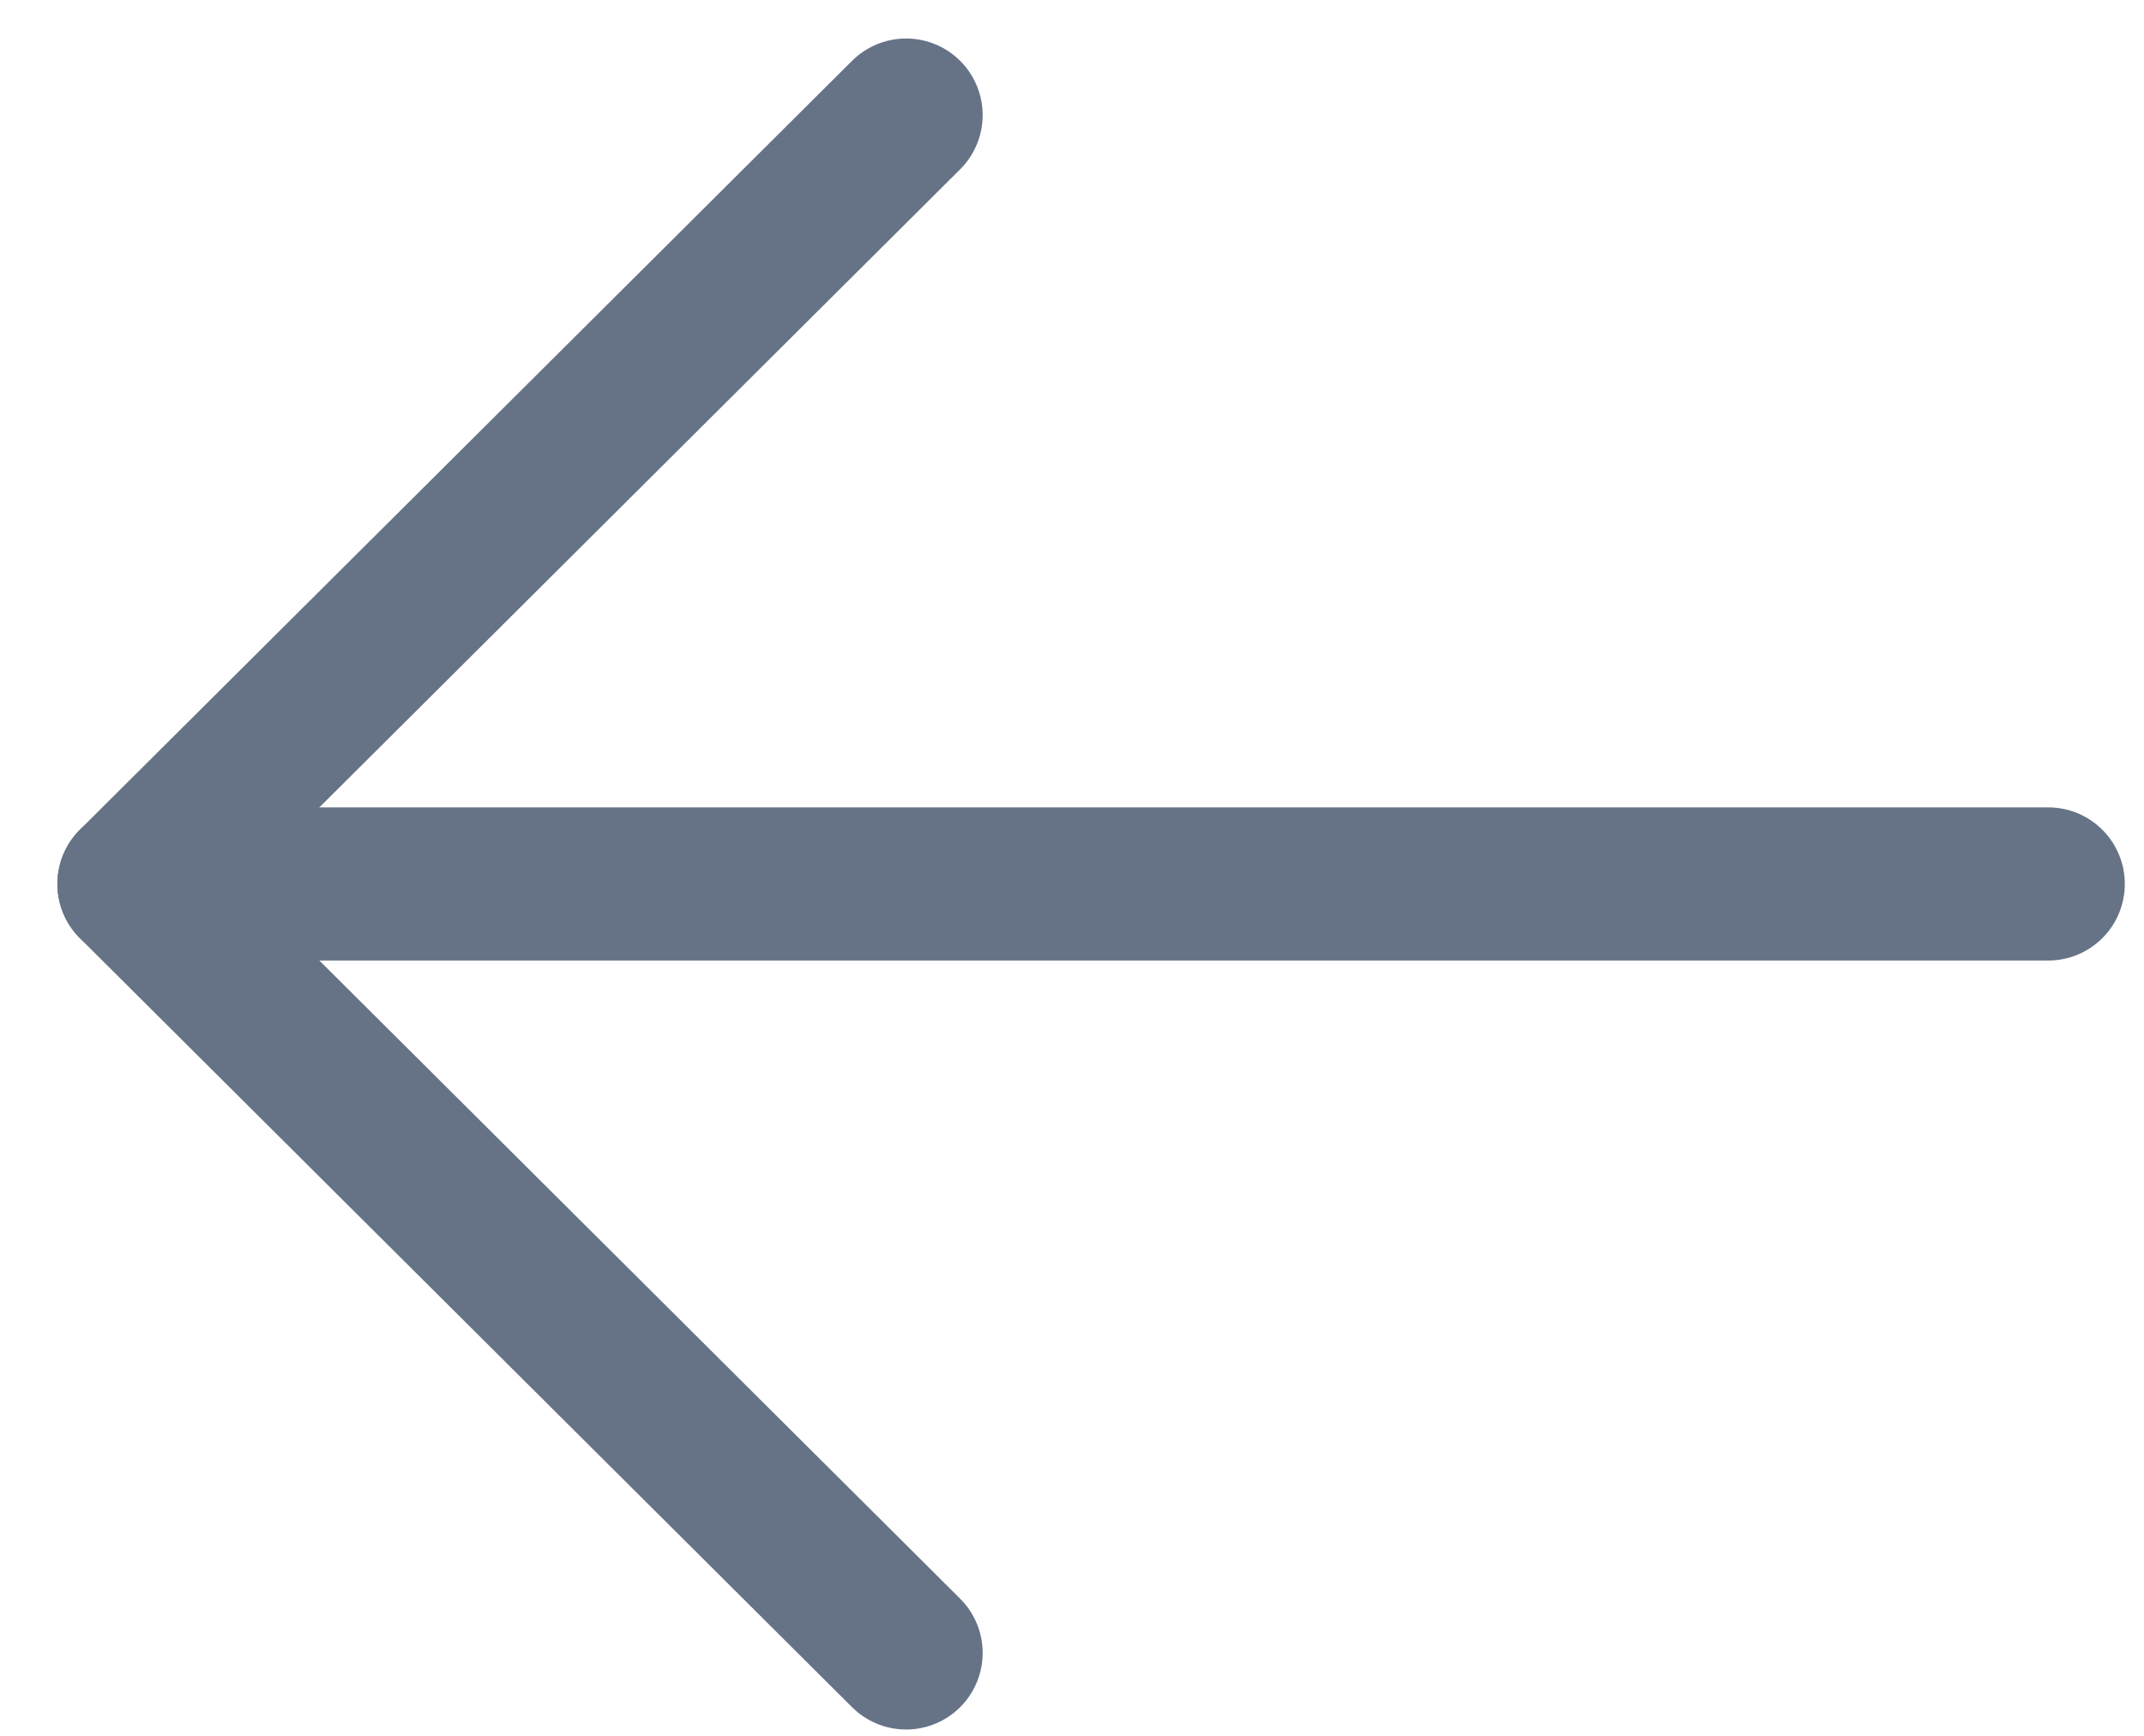
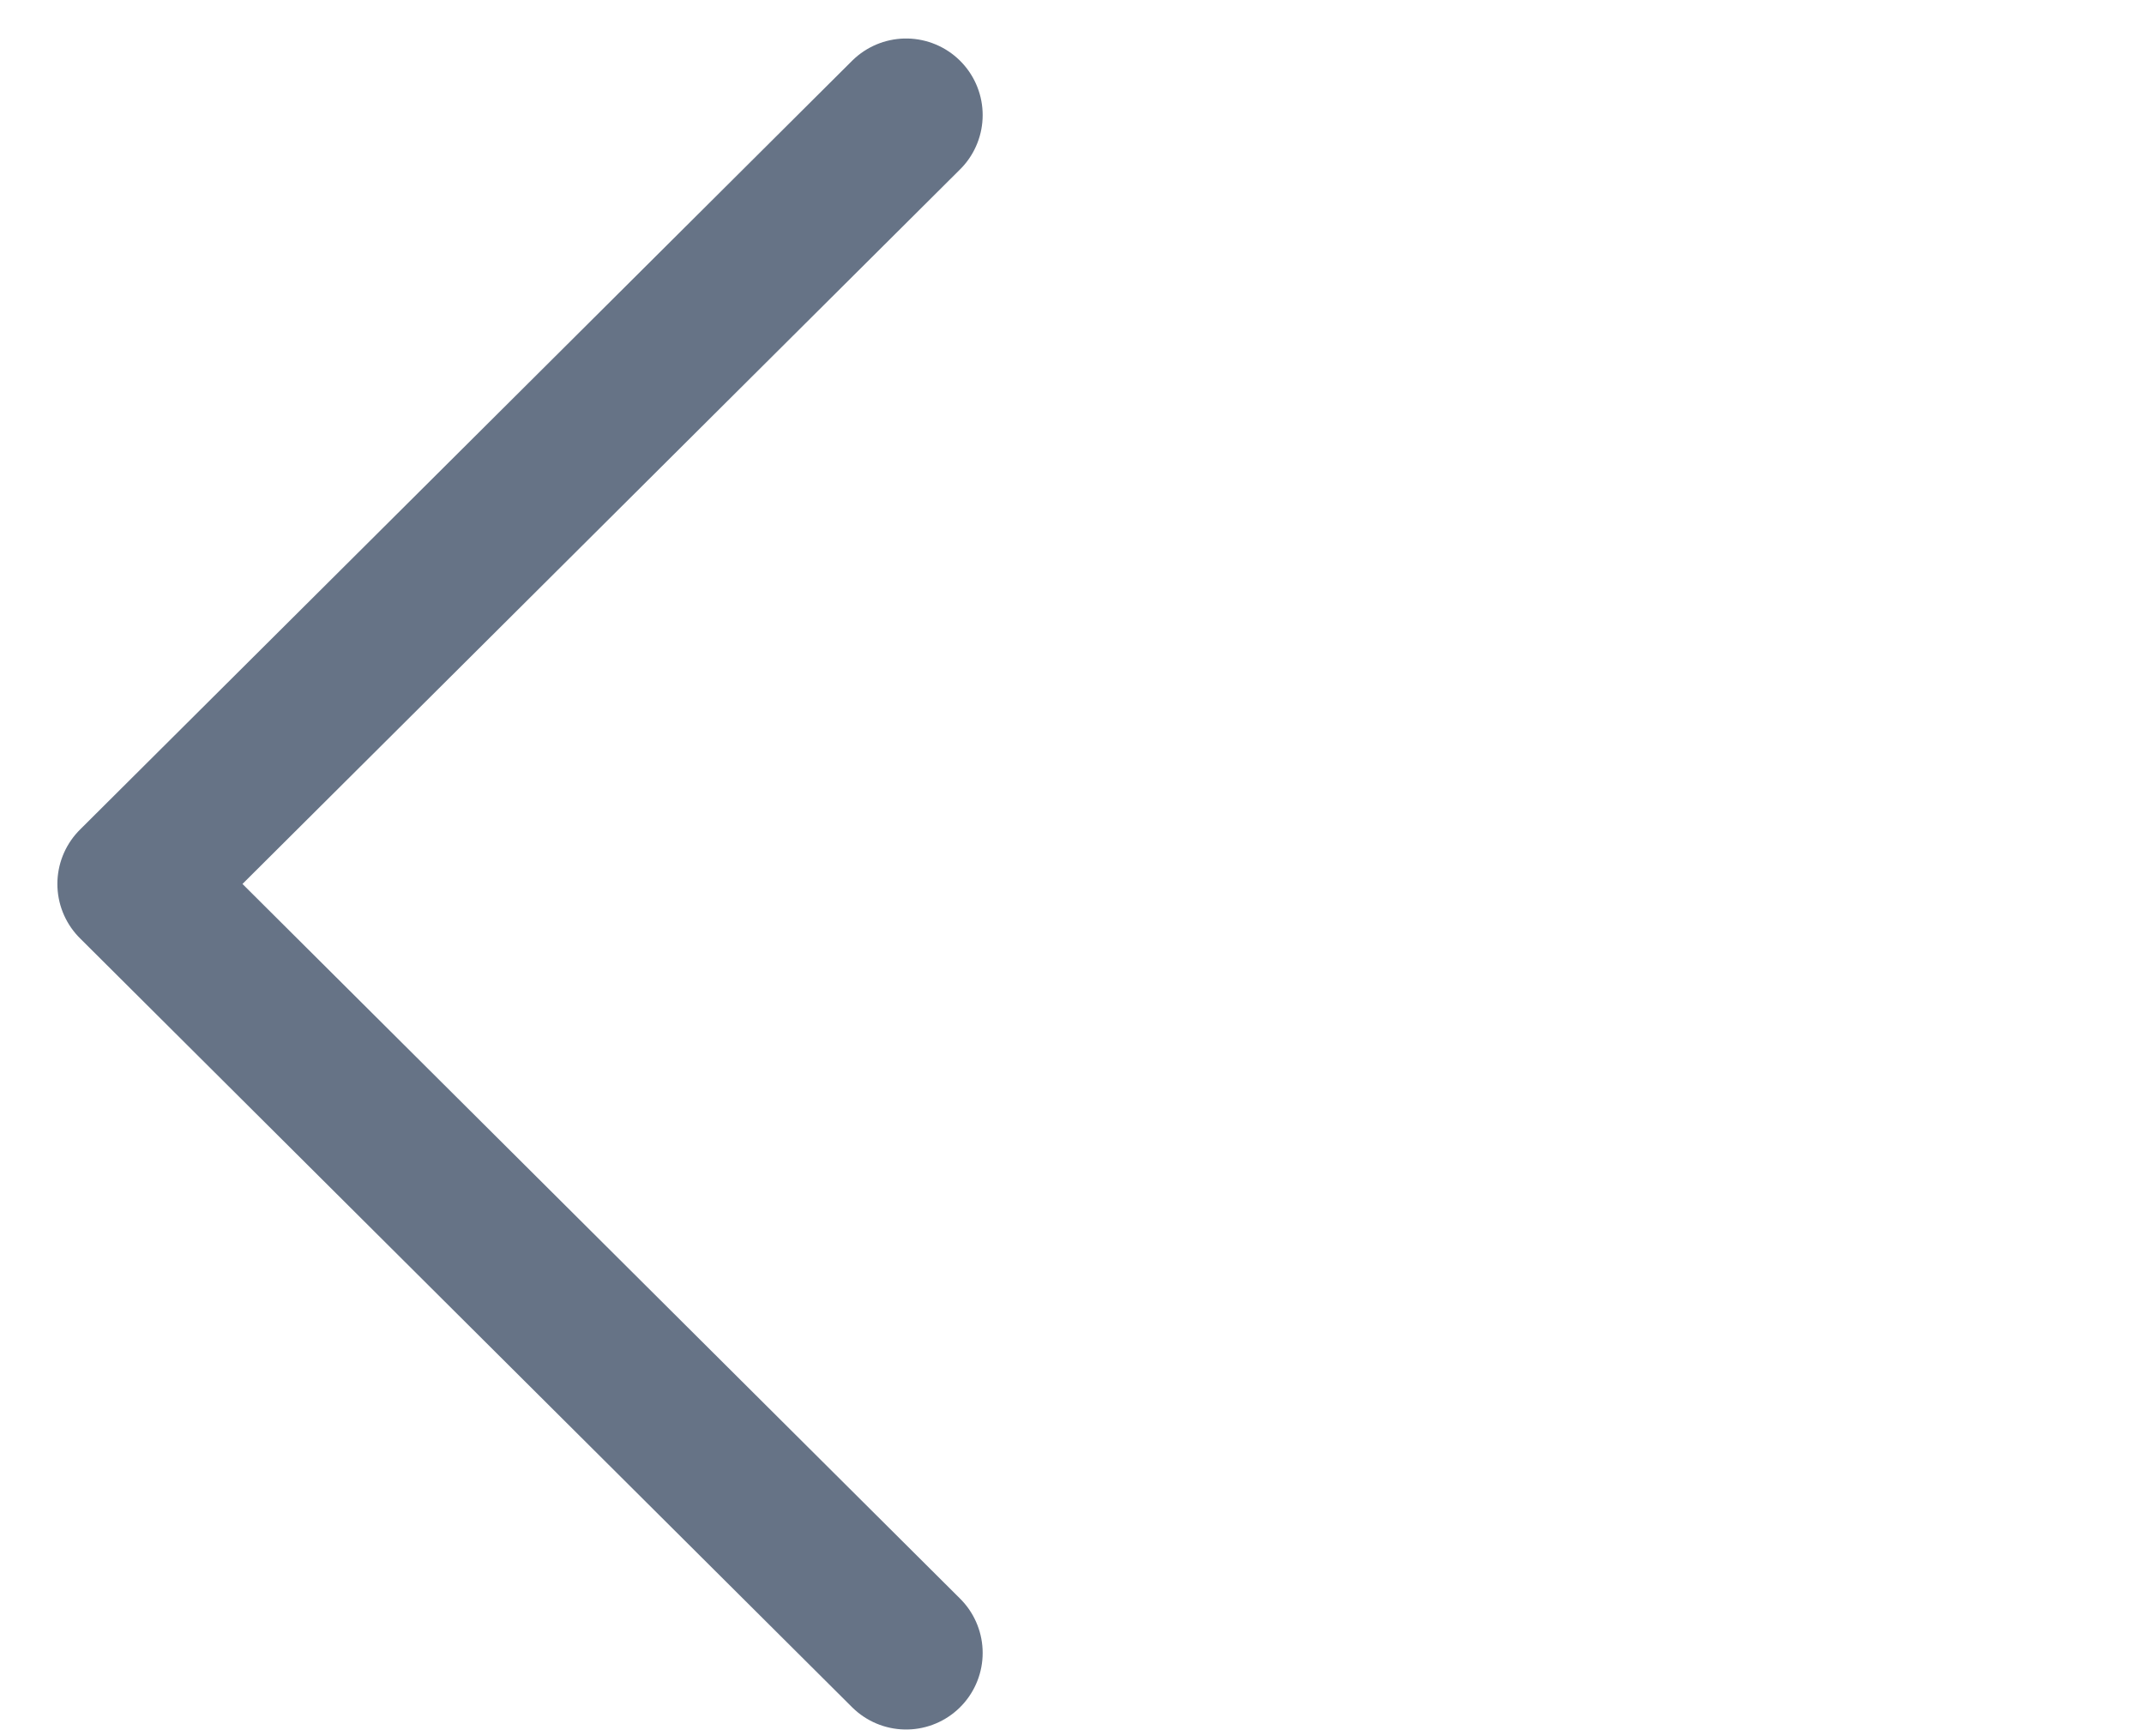
<svg xmlns="http://www.w3.org/2000/svg" width="21" height="17" viewBox="0 0 21 17" fill="none">
-   <path d="M1.312 8.657L20.062 8.657" stroke="#667386" stroke-width="1.5" stroke-linecap="round" stroke-linejoin="round" />
  <path d="M8.875 1.127L1.312 8.657L8.875 16.188" stroke="#667386" stroke-width="1.5" stroke-linecap="round" stroke-linejoin="round" />
</svg>